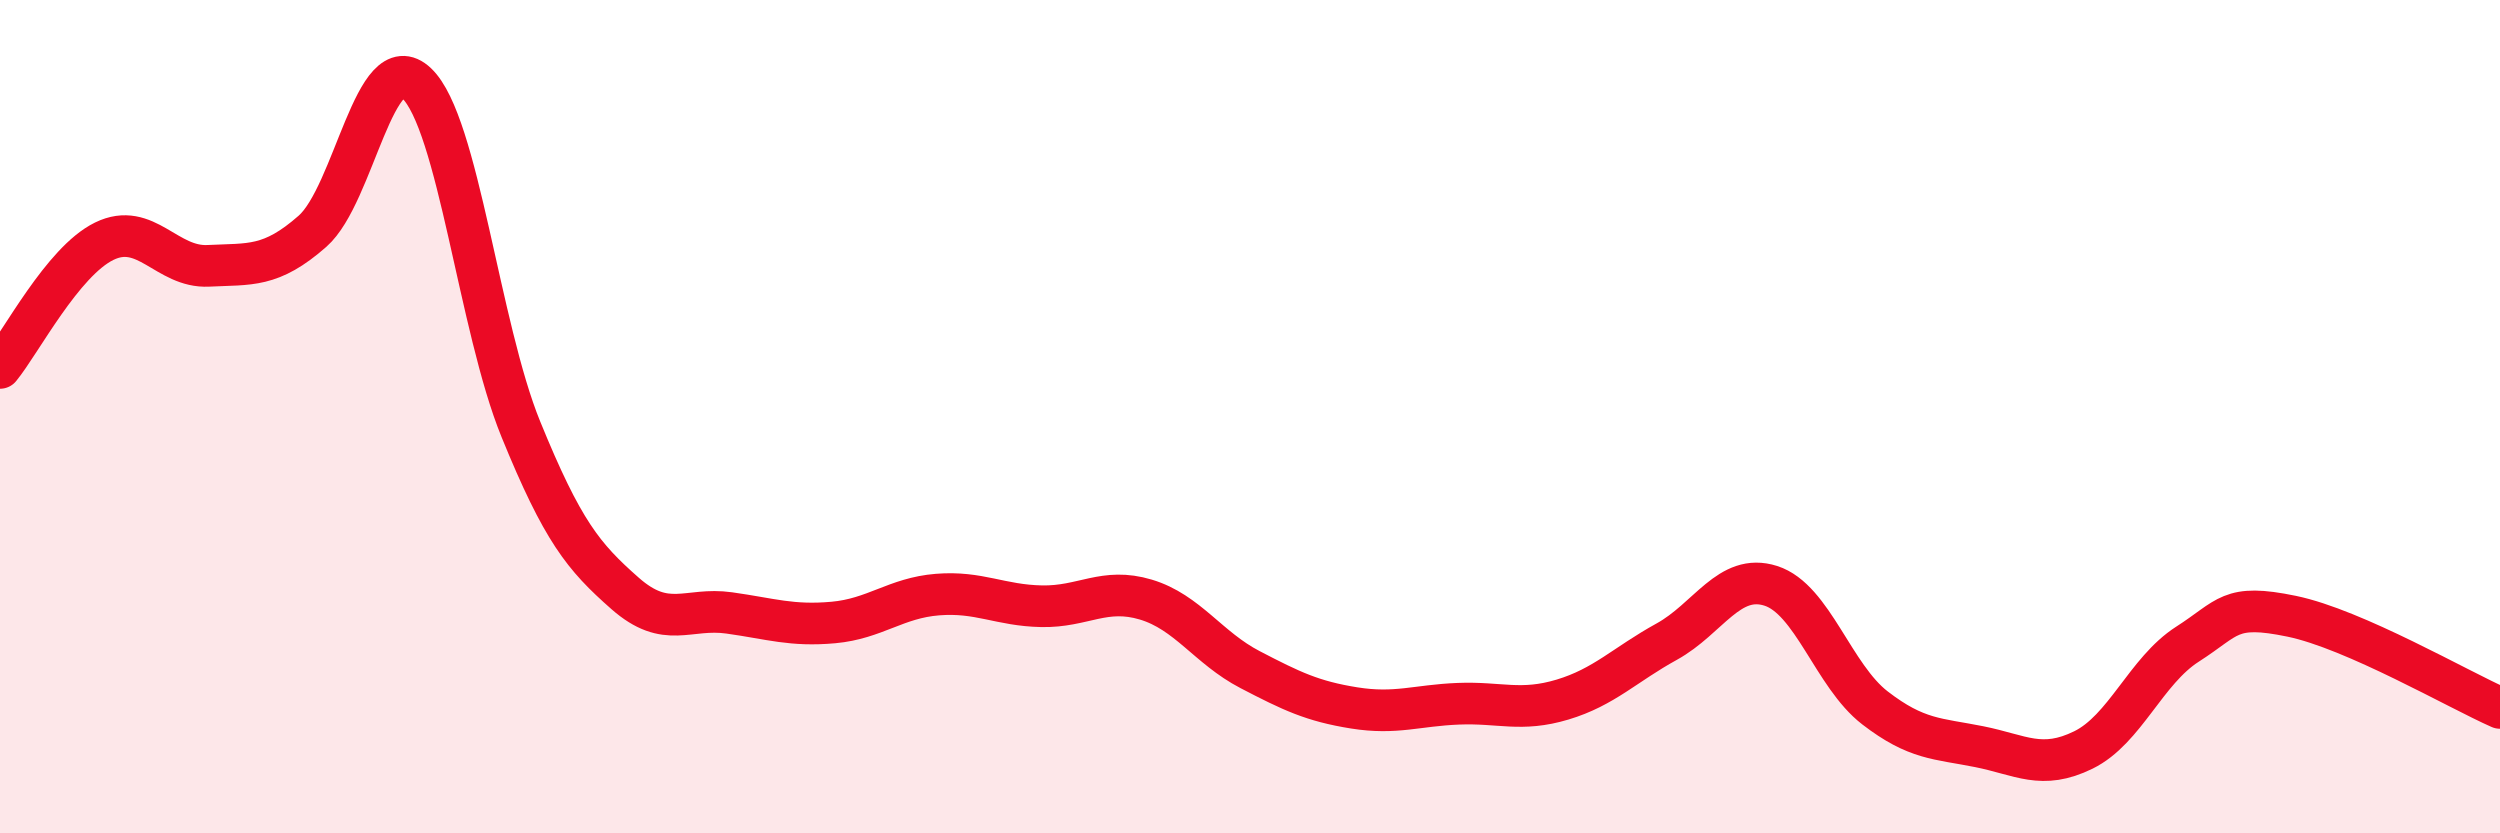
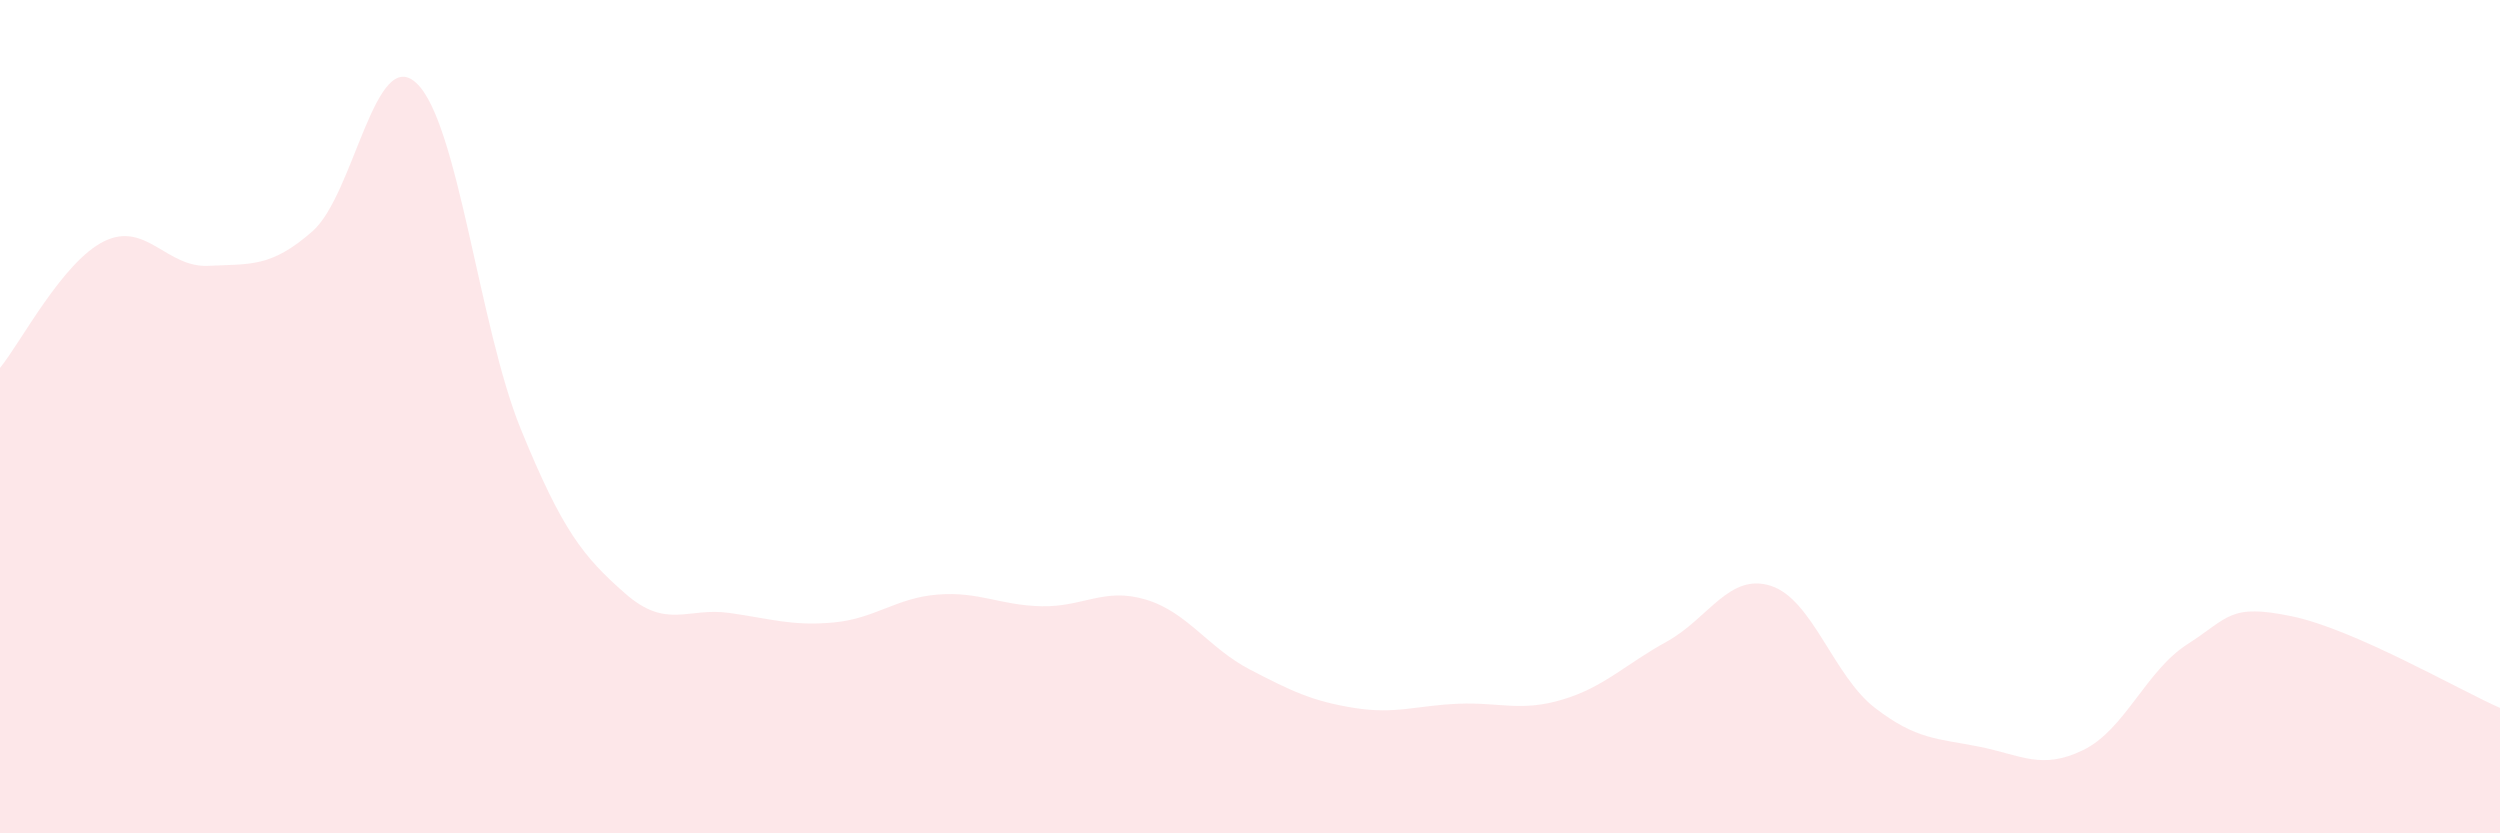
<svg xmlns="http://www.w3.org/2000/svg" width="60" height="20" viewBox="0 0 60 20">
  <path d="M 0,8.83 C 0.5,8.22 1.5,6.28 2.5,5.79 C 3.5,5.3 4,6.43 5,6.38 C 6,6.33 6.5,6.43 7.5,5.55 C 8.5,4.67 9,1.05 10,2 C 11,2.95 11.5,7.85 12.5,10.3 C 13.5,12.75 14,13.36 15,14.24 C 16,15.12 16.5,14.57 17.5,14.71 C 18.5,14.85 19,15.03 20,14.94 C 21,14.85 21.5,14.35 22.5,14.27 C 23.5,14.19 24,14.53 25,14.55 C 26,14.57 26.5,14.09 27.5,14.39 C 28.5,14.69 29,15.55 30,16.07 C 31,16.59 31.5,16.83 32.5,16.99 C 33.5,17.15 34,16.93 35,16.89 C 36,16.85 36.5,17.09 37.5,16.79 C 38.5,16.49 39,15.95 40,15.4 C 41,14.85 41.5,13.74 42.5,14.06 C 43.5,14.38 44,16.22 45,16.99 C 46,17.76 46.5,17.72 47.5,17.92 C 48.5,18.12 49,18.49 50,18 C 51,17.51 51.5,16.1 52.5,15.46 C 53.5,14.82 53.5,14.48 55,14.79 C 56.5,15.1 59,16.55 60,16.99L60 20L0 20Z" fill="#EB0A25" opacity="0.1" stroke-linecap="round" stroke-linejoin="round" />
-   <path d="M 0,8.83 C 0.5,8.22 1.5,6.28 2.5,5.79 C 3.5,5.3 4,6.43 5,6.38 C 6,6.33 6.5,6.43 7.5,5.55 C 8.5,4.67 9,1.05 10,2 C 11,2.95 11.5,7.85 12.5,10.3 C 13.5,12.75 14,13.36 15,14.24 C 16,15.12 16.5,14.57 17.5,14.71 C 18.5,14.85 19,15.03 20,14.94 C 21,14.85 21.5,14.35 22.5,14.27 C 23.5,14.19 24,14.53 25,14.55 C 26,14.57 26.5,14.09 27.5,14.39 C 28.5,14.69 29,15.55 30,16.07 C 31,16.59 31.5,16.83 32.5,16.99 C 33.5,17.15 34,16.93 35,16.89 C 36,16.85 36.5,17.09 37.5,16.79 C 38.5,16.49 39,15.95 40,15.4 C 41,14.85 41.5,13.74 42.5,14.06 C 43.5,14.38 44,16.22 45,16.99 C 46,17.76 46.5,17.72 47.5,17.92 C 48.5,18.12 49,18.49 50,18 C 51,17.51 51.5,16.1 52.5,15.46 C 53.5,14.82 53.5,14.48 55,14.79 C 56.5,15.1 59,16.55 60,16.99" stroke="#EB0A25" stroke-width="1" fill="none" stroke-linecap="round" stroke-linejoin="round" />
</svg>